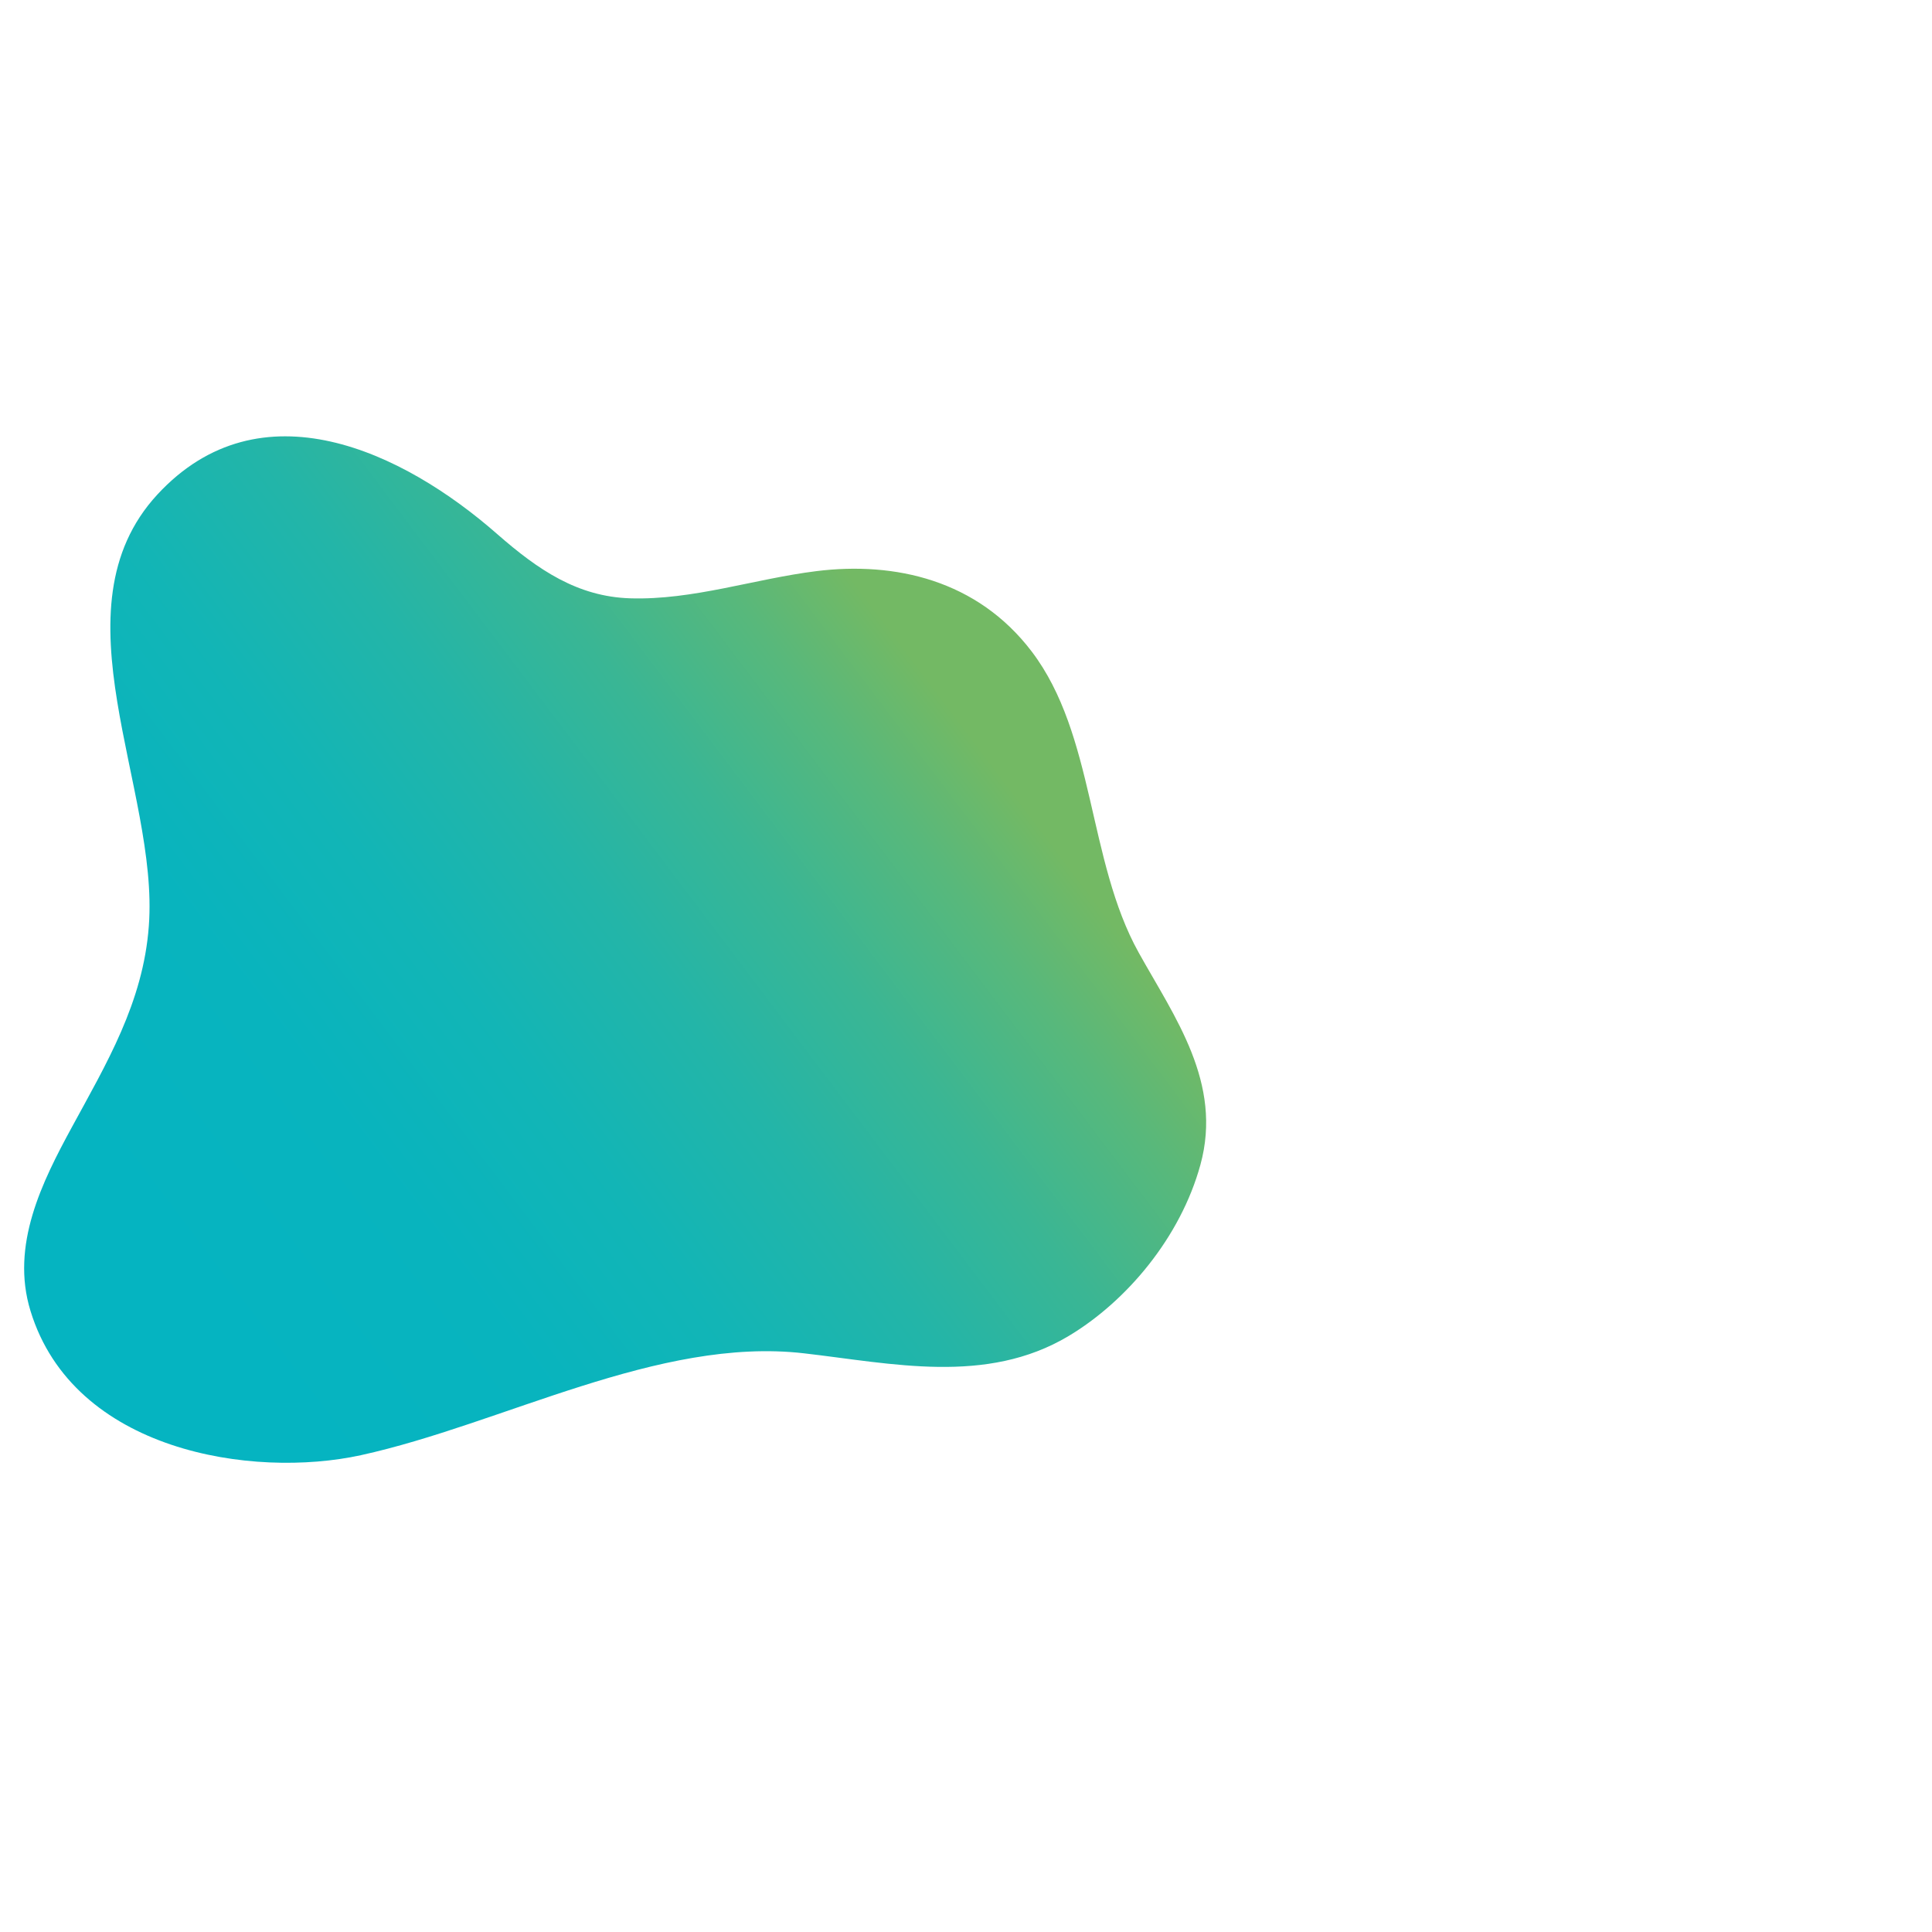
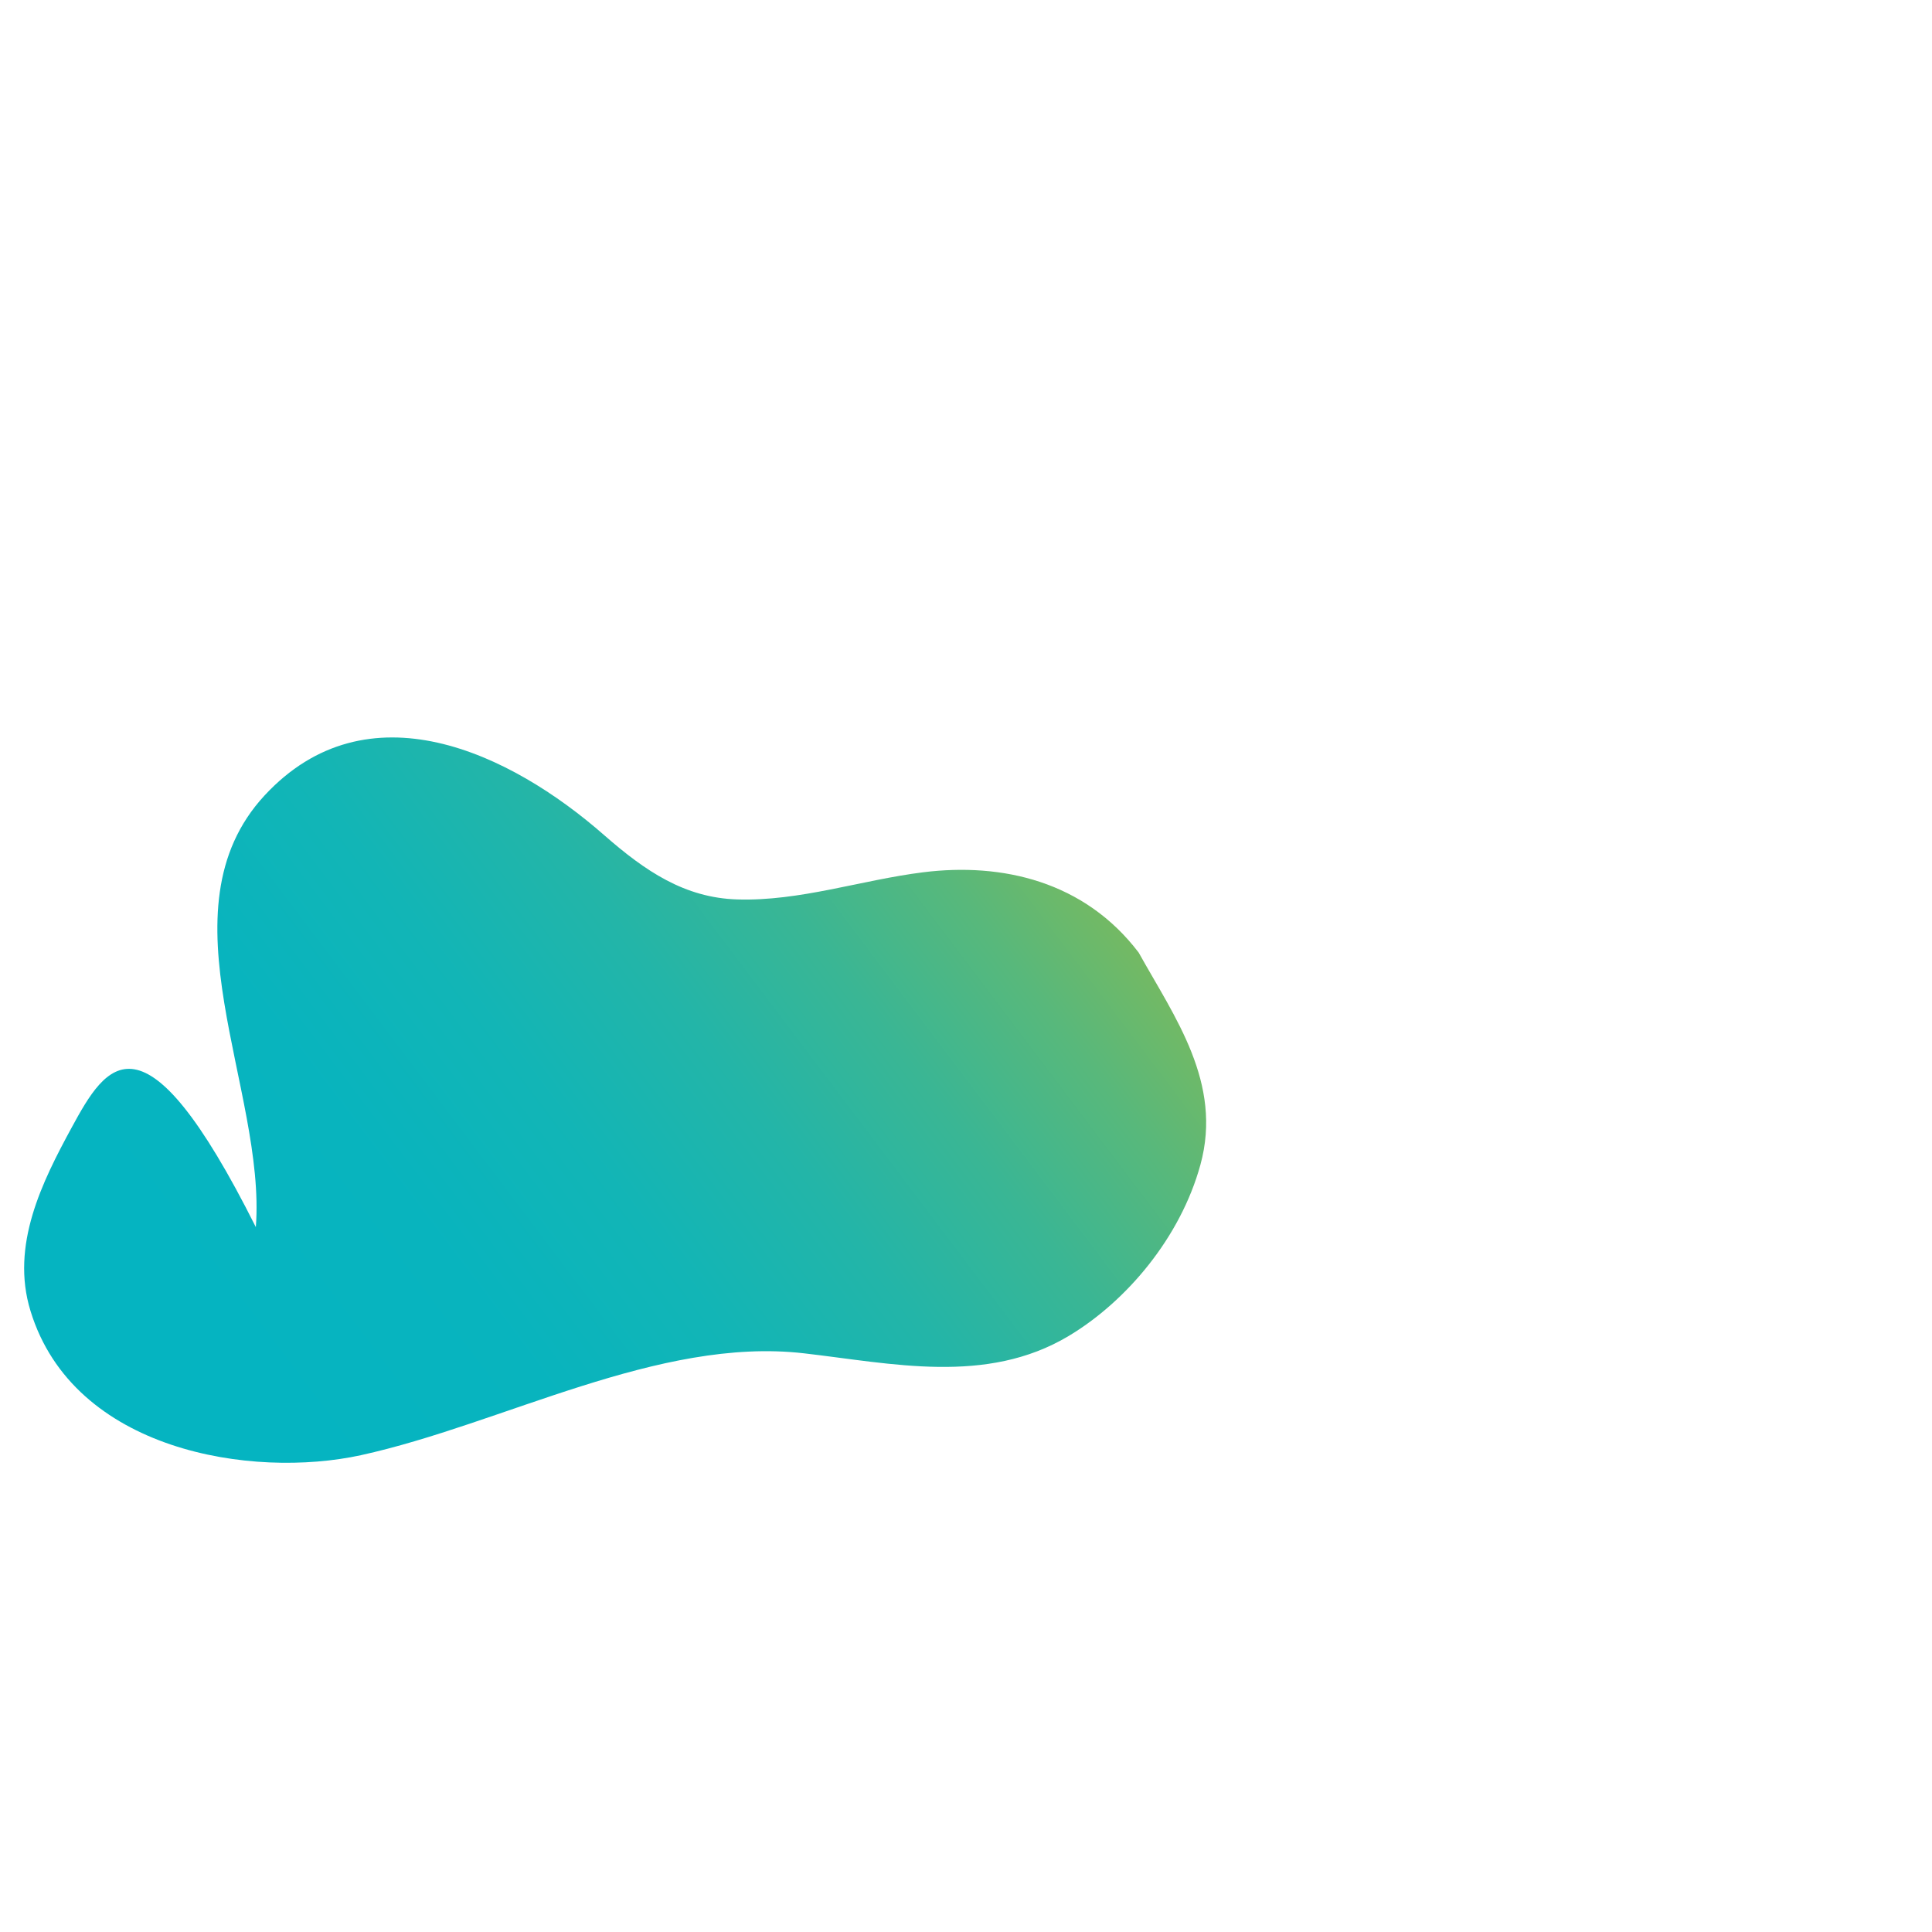
<svg xmlns="http://www.w3.org/2000/svg" id="Layer_1" x="0px" y="0px" viewBox="0 0 1280 1280" xml:space="preserve">
  <linearGradient id="XMLID_2_" gradientUnits="userSpaceOnUse" x1="107.223" y1="831.352" x2="614.064" y2="448.636">
    <stop offset="0" style="stop-color:#05B4C1" />
    <stop offset="0.236" style="stop-color:#08B4BE" />
    <stop offset="0.42" style="stop-color:#12B5B6" />
    <stop offset="0.587" style="stop-color:#23B5A8" />
    <stop offset="0.743" style="stop-color:#3AB694" />
    <stop offset="0.891" style="stop-color:#58B87B" />
    <stop offset="1" style="stop-color:#73B964" />
  </linearGradient>
-   <path id="XMLID_39_" fill="url(#XMLID_2_)" d="M239.1,964.1c93.9-20.6,197.1-78.6,293.5-67.5c58.3,6.7,120.8,21.1,175.3-11.4 c38.5-23,74.2-65.4,87.4-113.5c14.9-54.3-17.1-97.8-40.9-140.6c-33.9-61-28.9-144.3-70.9-199.5c-36-47.3-90.5-59.7-142.7-53.2 c-41,5.1-81.8,19.3-123.3,18c-34.8-1.1-60.8-18.7-87.9-42.4c-62.7-55.1-157.2-100-225.3-26.4c-70.3,76.1,1.2,194.8-5.7,285.9 C94.9,664.2,70.3,705,47.5,747C28,782.9,6.8,825,20.2,868.5C48.7,961.7,167.2,979.8,239.1,964.1z" />
+   <path id="XMLID_39_" fill="url(#XMLID_2_)" d="M239.1,964.1c93.9-20.6,197.1-78.6,293.5-67.5c58.3,6.7,120.8,21.1,175.3-11.4 c38.5-23,74.2-65.4,87.4-113.5c14.9-54.3-17.1-97.8-40.9-140.6c-36-47.3-90.5-59.7-142.7-53.2 c-41,5.1-81.8,19.3-123.3,18c-34.8-1.1-60.8-18.7-87.9-42.4c-62.7-55.1-157.2-100-225.3-26.4c-70.3,76.1,1.2,194.8-5.7,285.9 C94.9,664.2,70.3,705,47.5,747C28,782.9,6.8,825,20.2,868.5C48.7,961.7,167.2,979.8,239.1,964.1z" />
</svg>